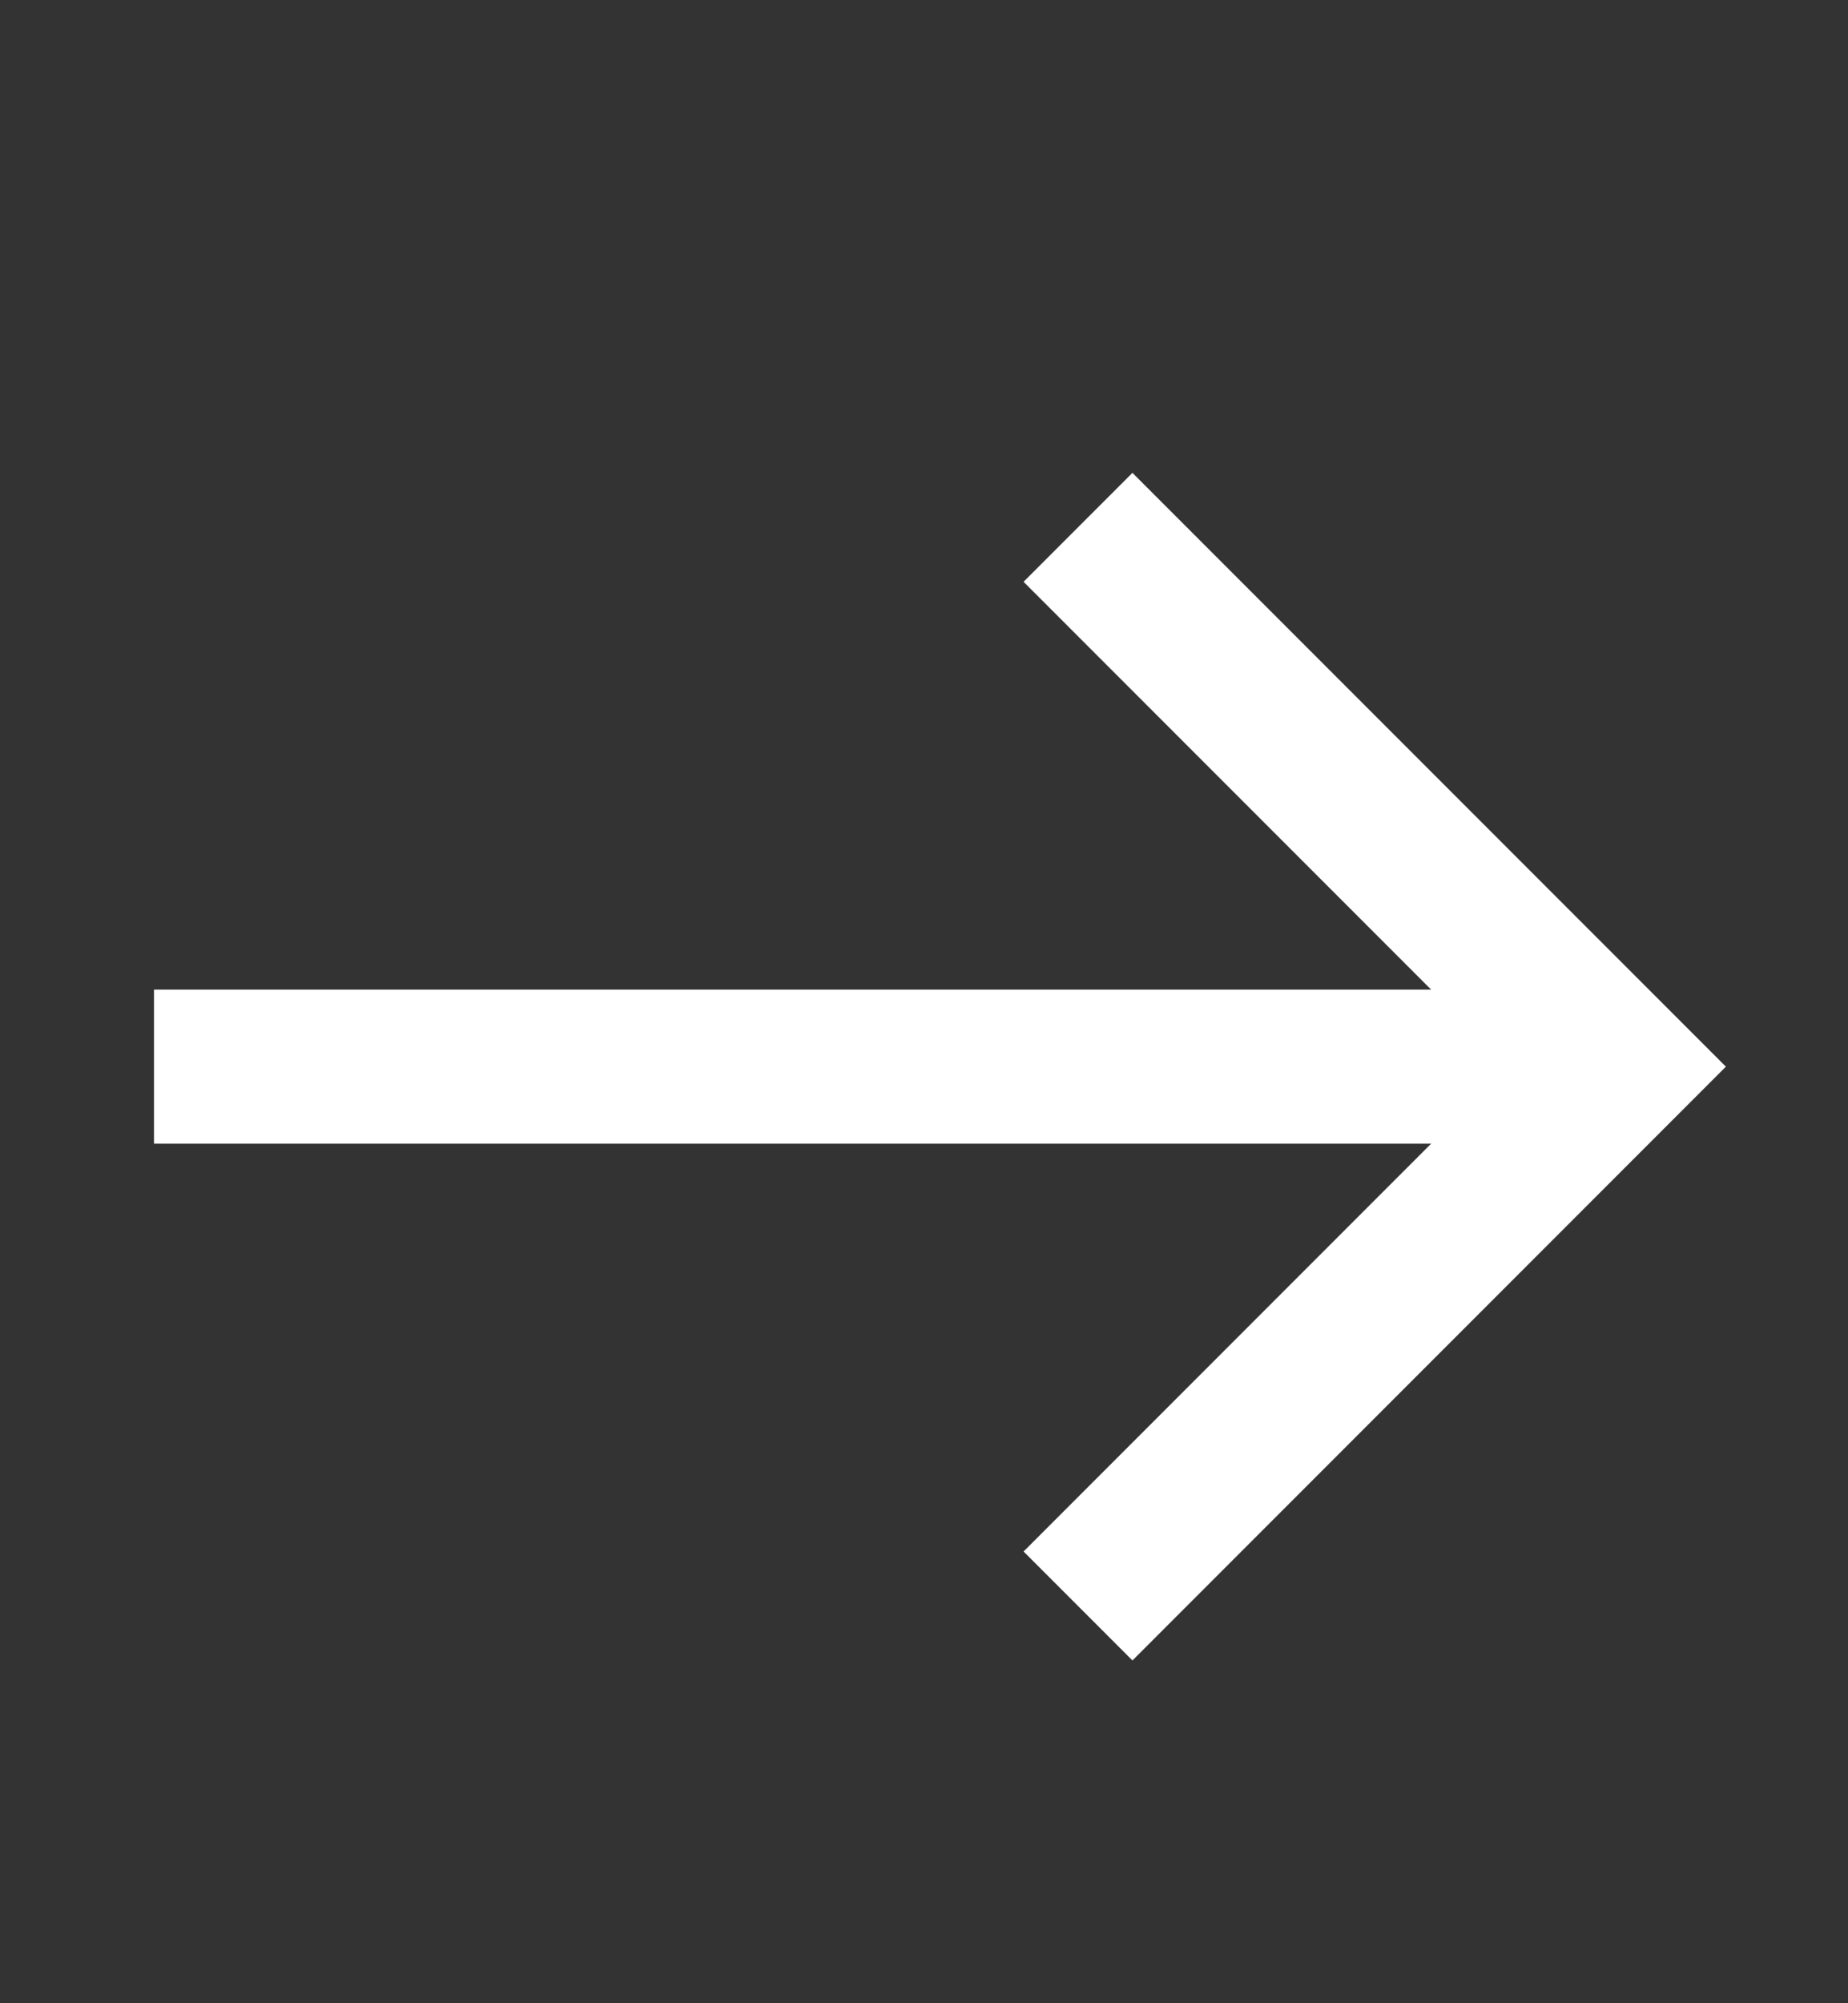
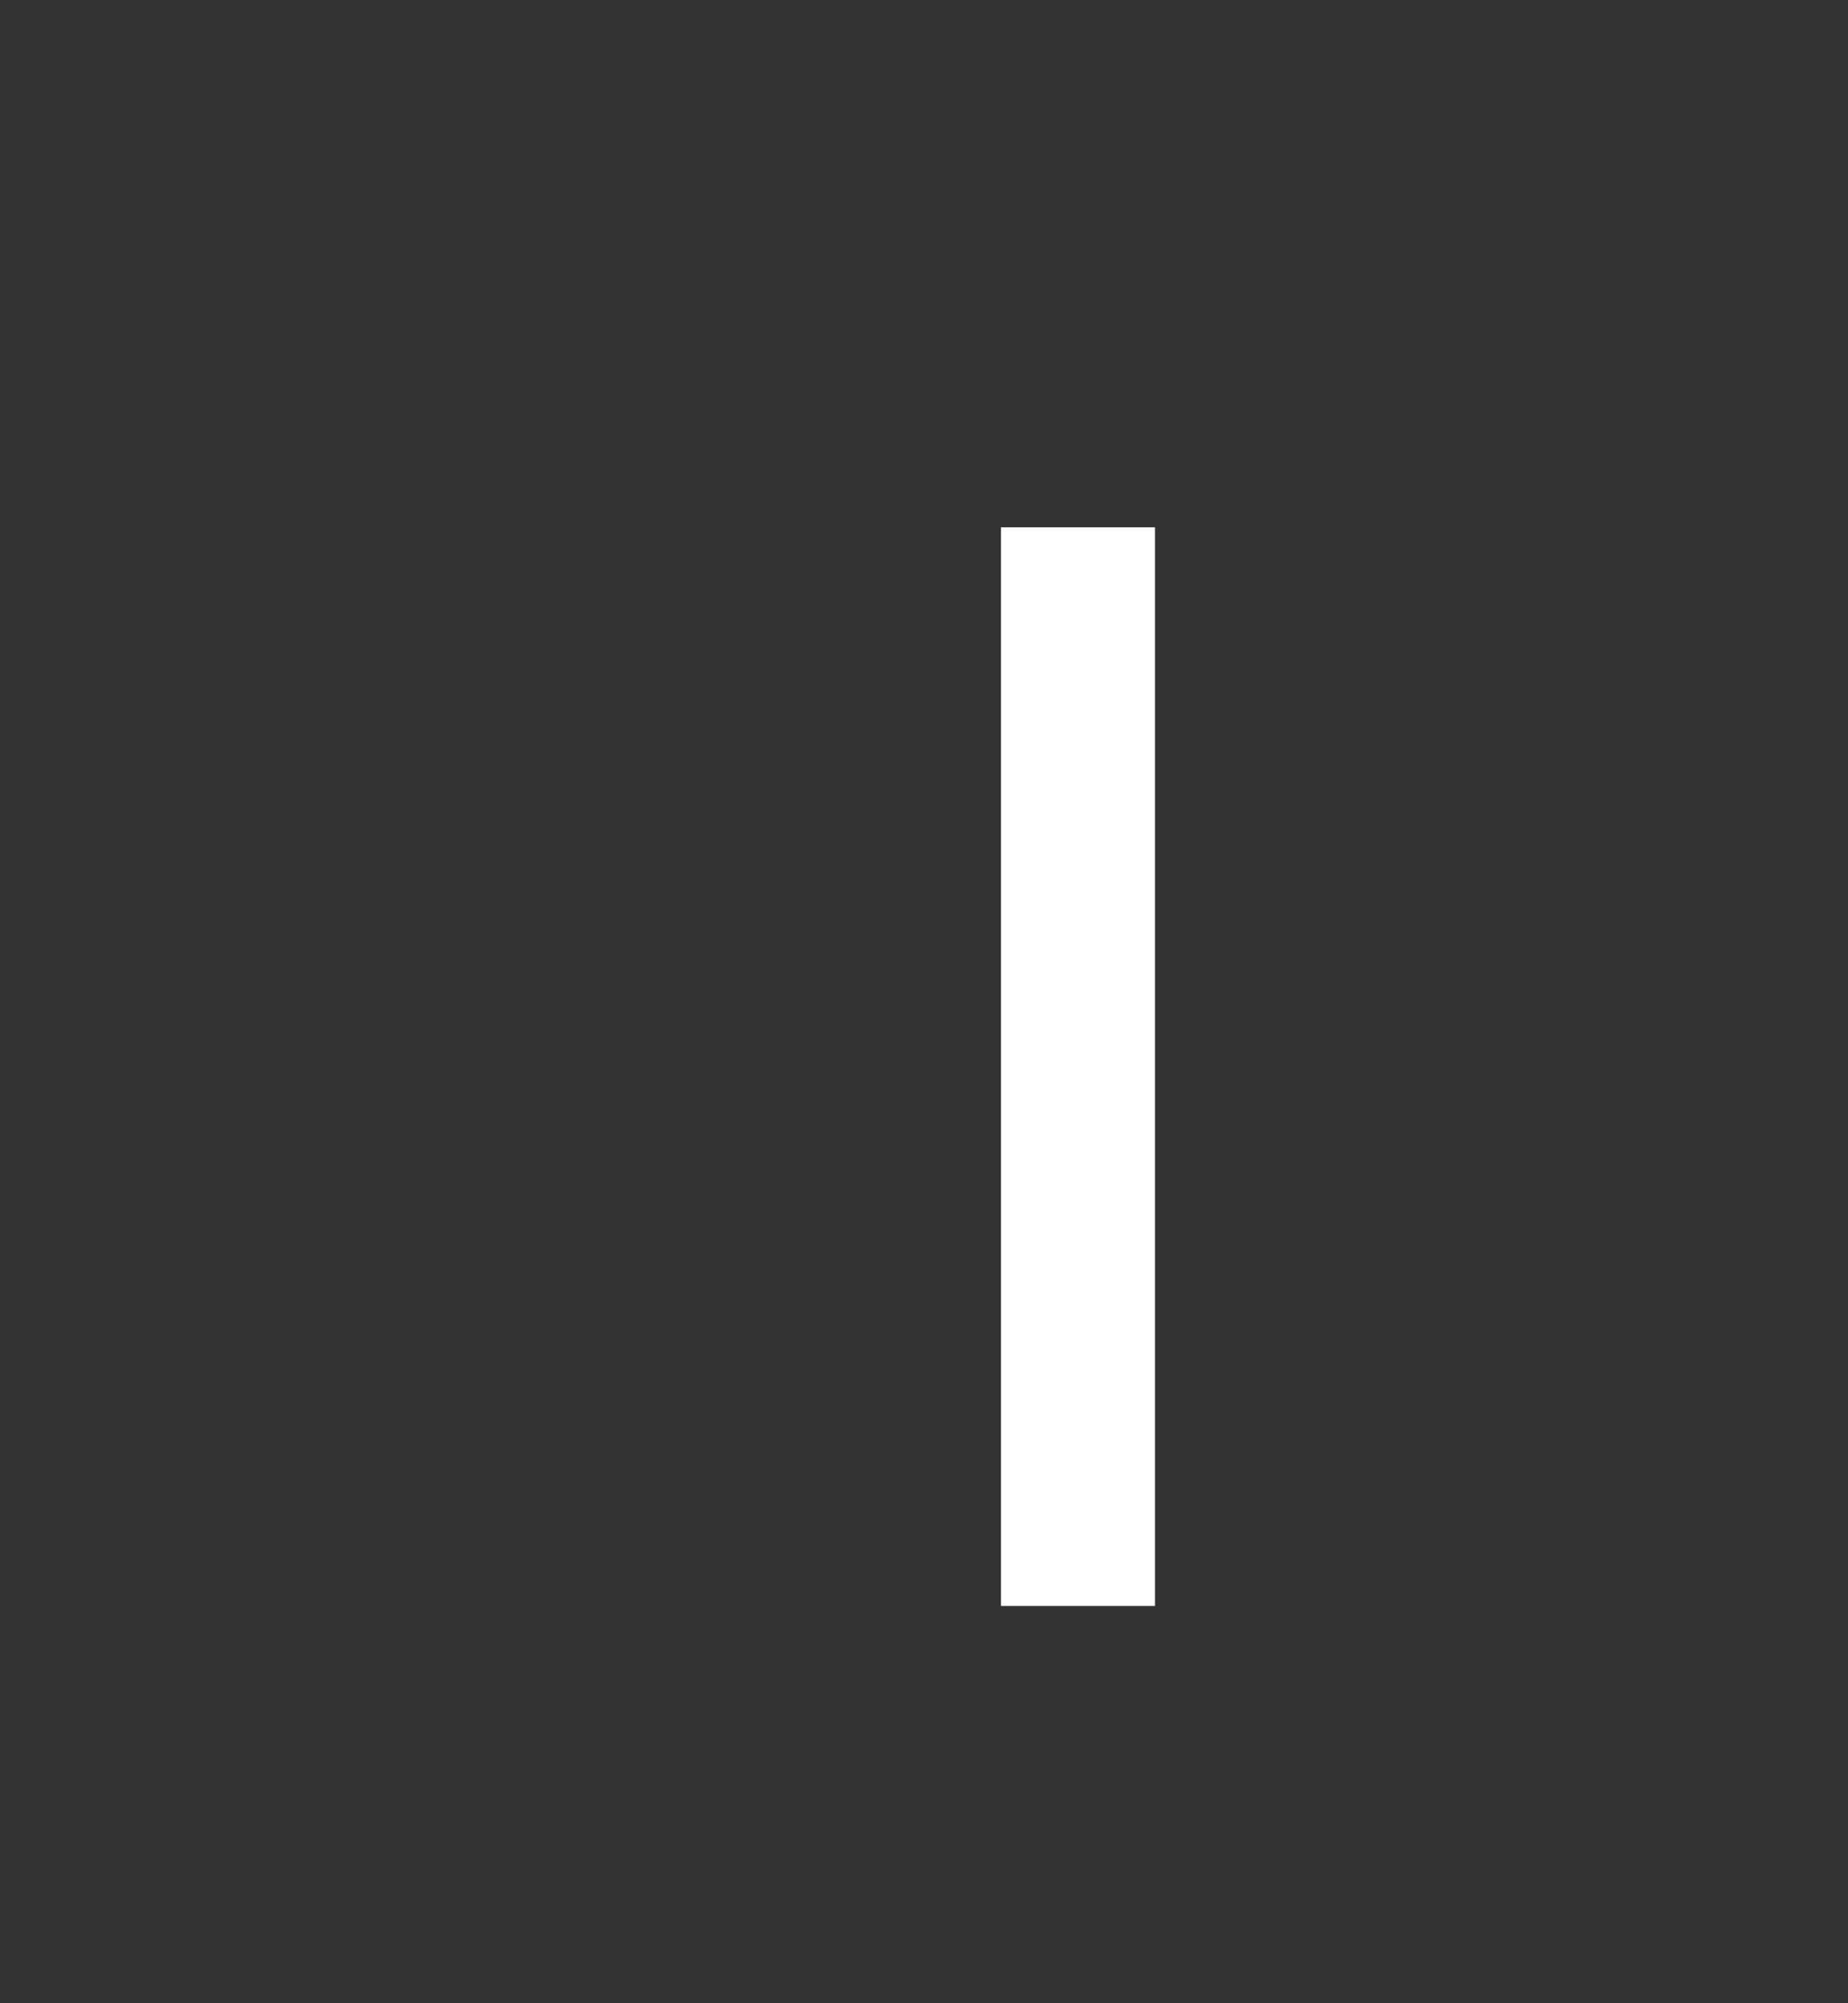
<svg xmlns="http://www.w3.org/2000/svg" width="12" height="13" viewBox="0 0 12 13" fill="none">
  <rect x="0" y="0" width="12" height="13" fill="#333333" stroke="none" />
-   <path d="M7 10.422L10.5 6.922L7 3.422" stroke="white" stroke-miterlimit="10" />
-   <path d="M10.5 6.922H1" stroke="white" stroke-miterlimit="10" />
+   <path d="M7 10.422L7 3.422" stroke="white" stroke-miterlimit="10" />
</svg>